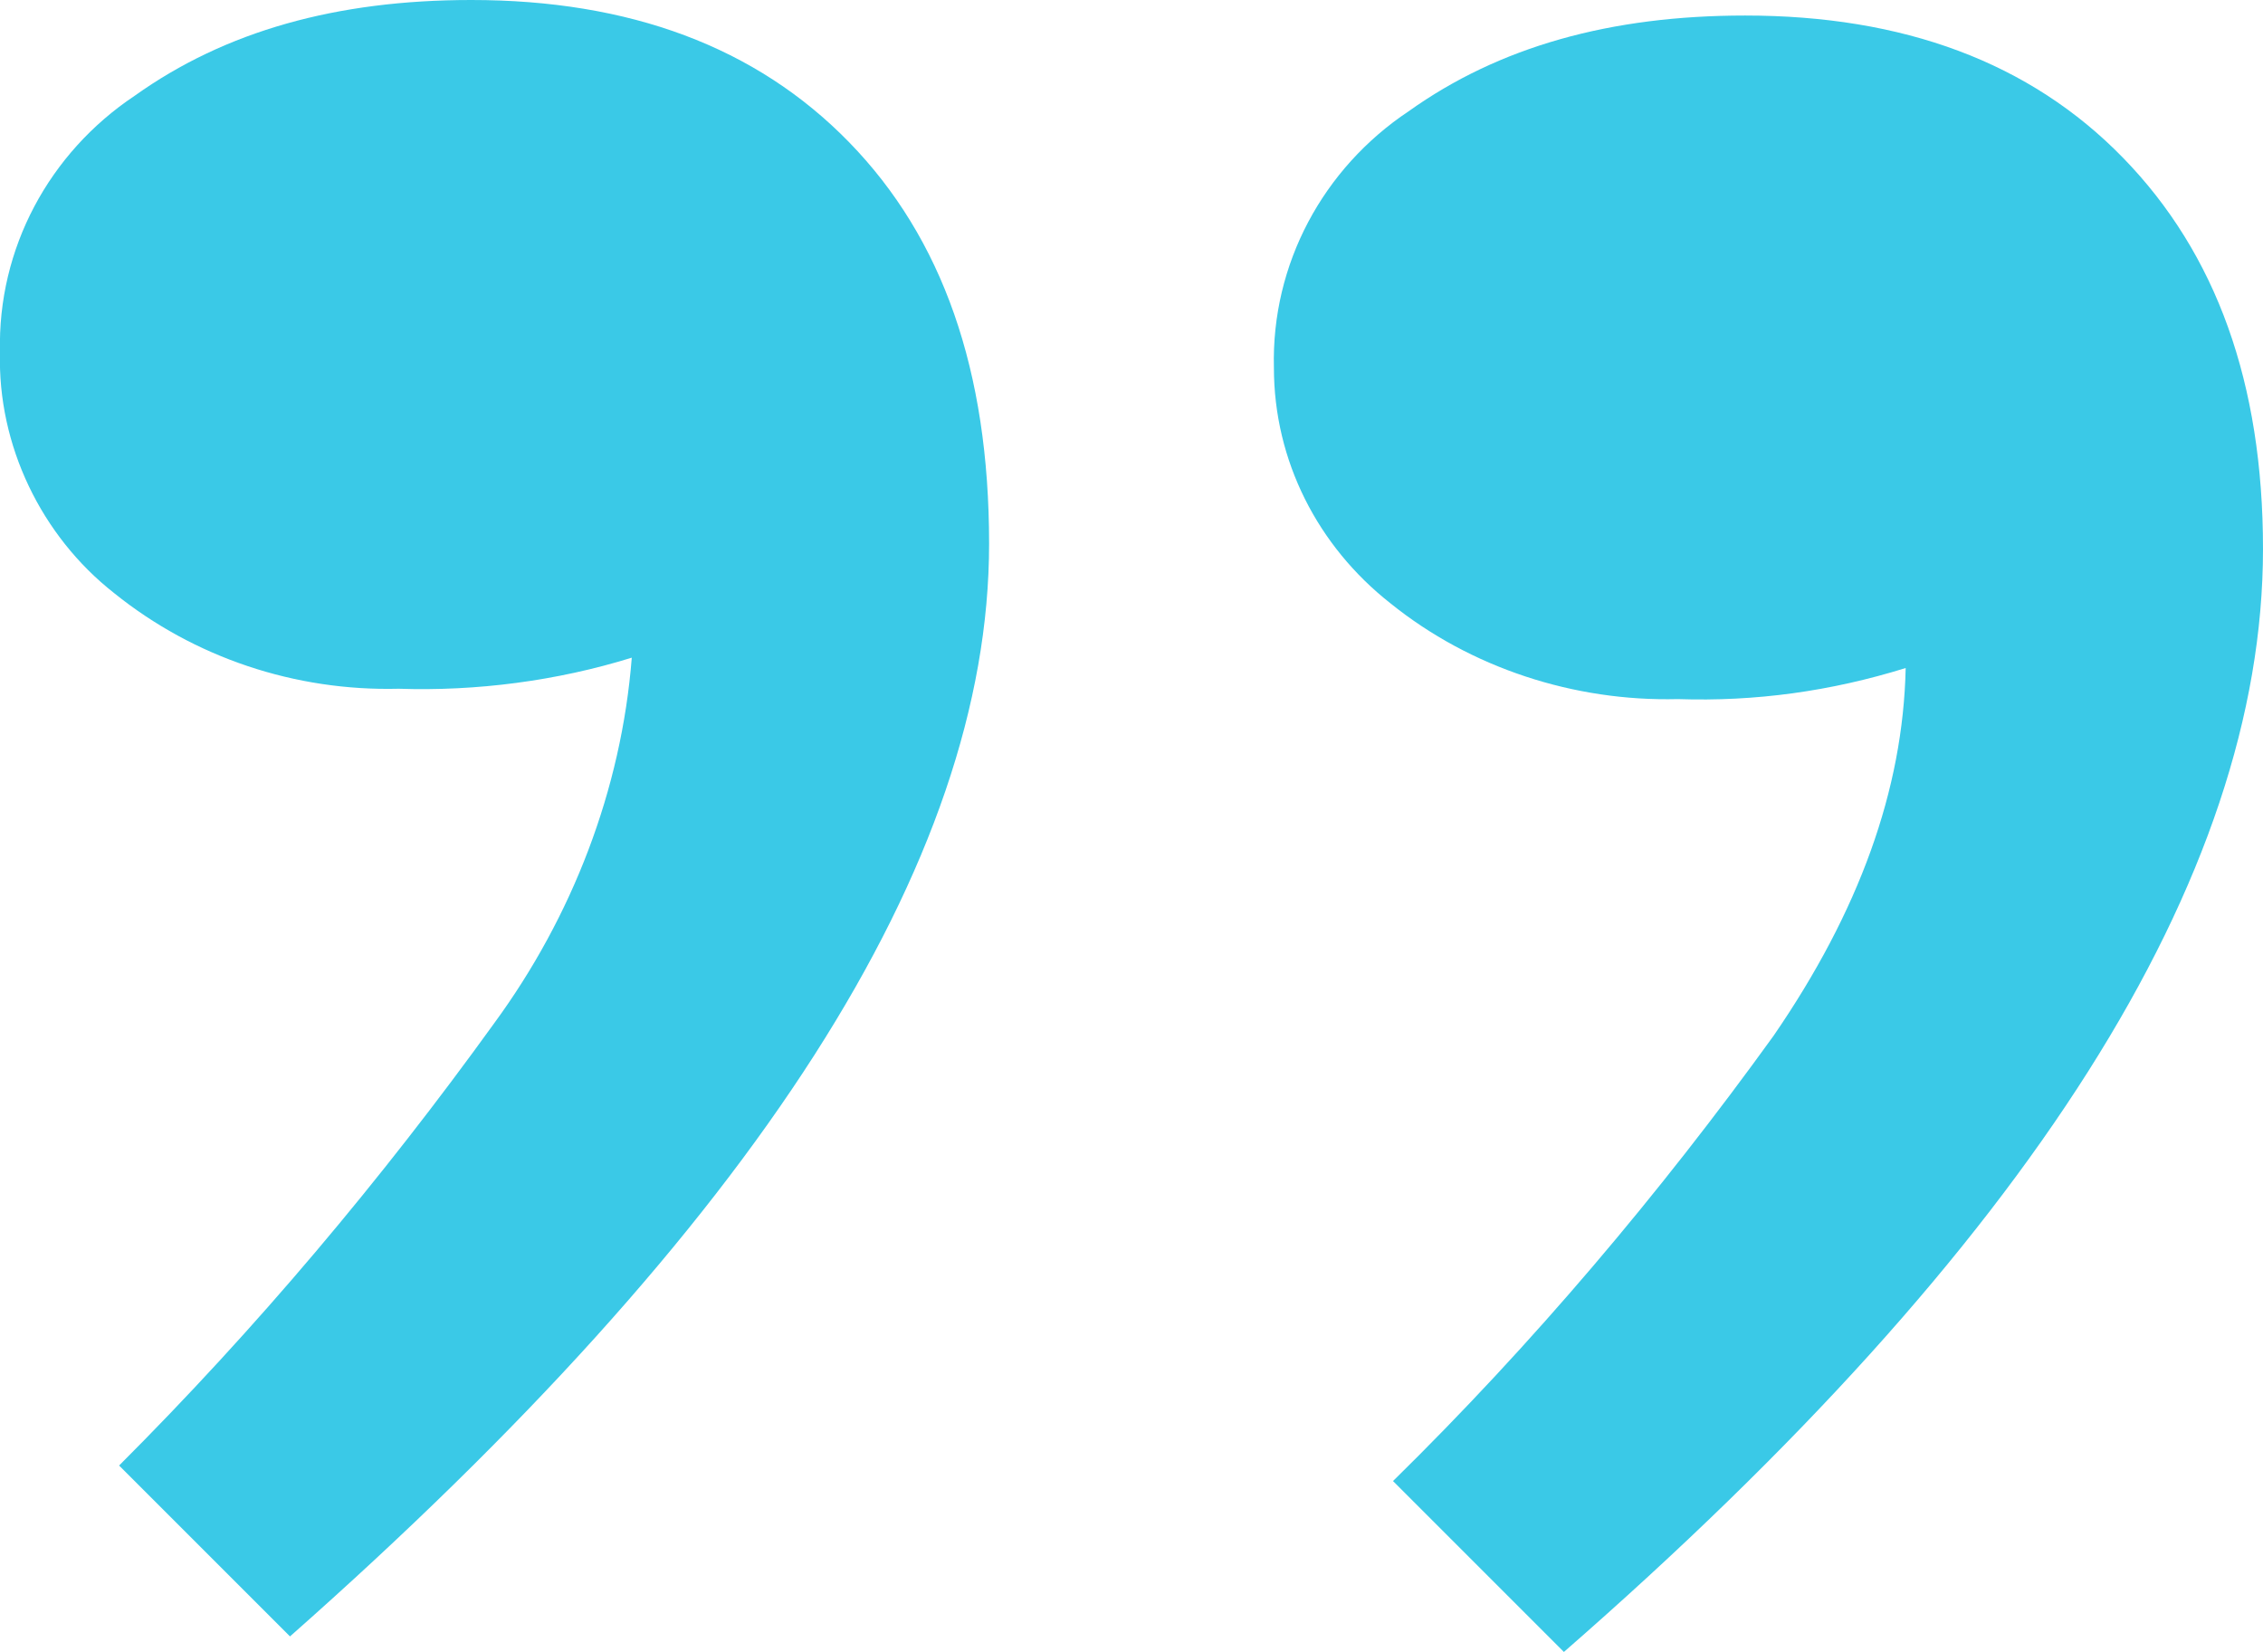
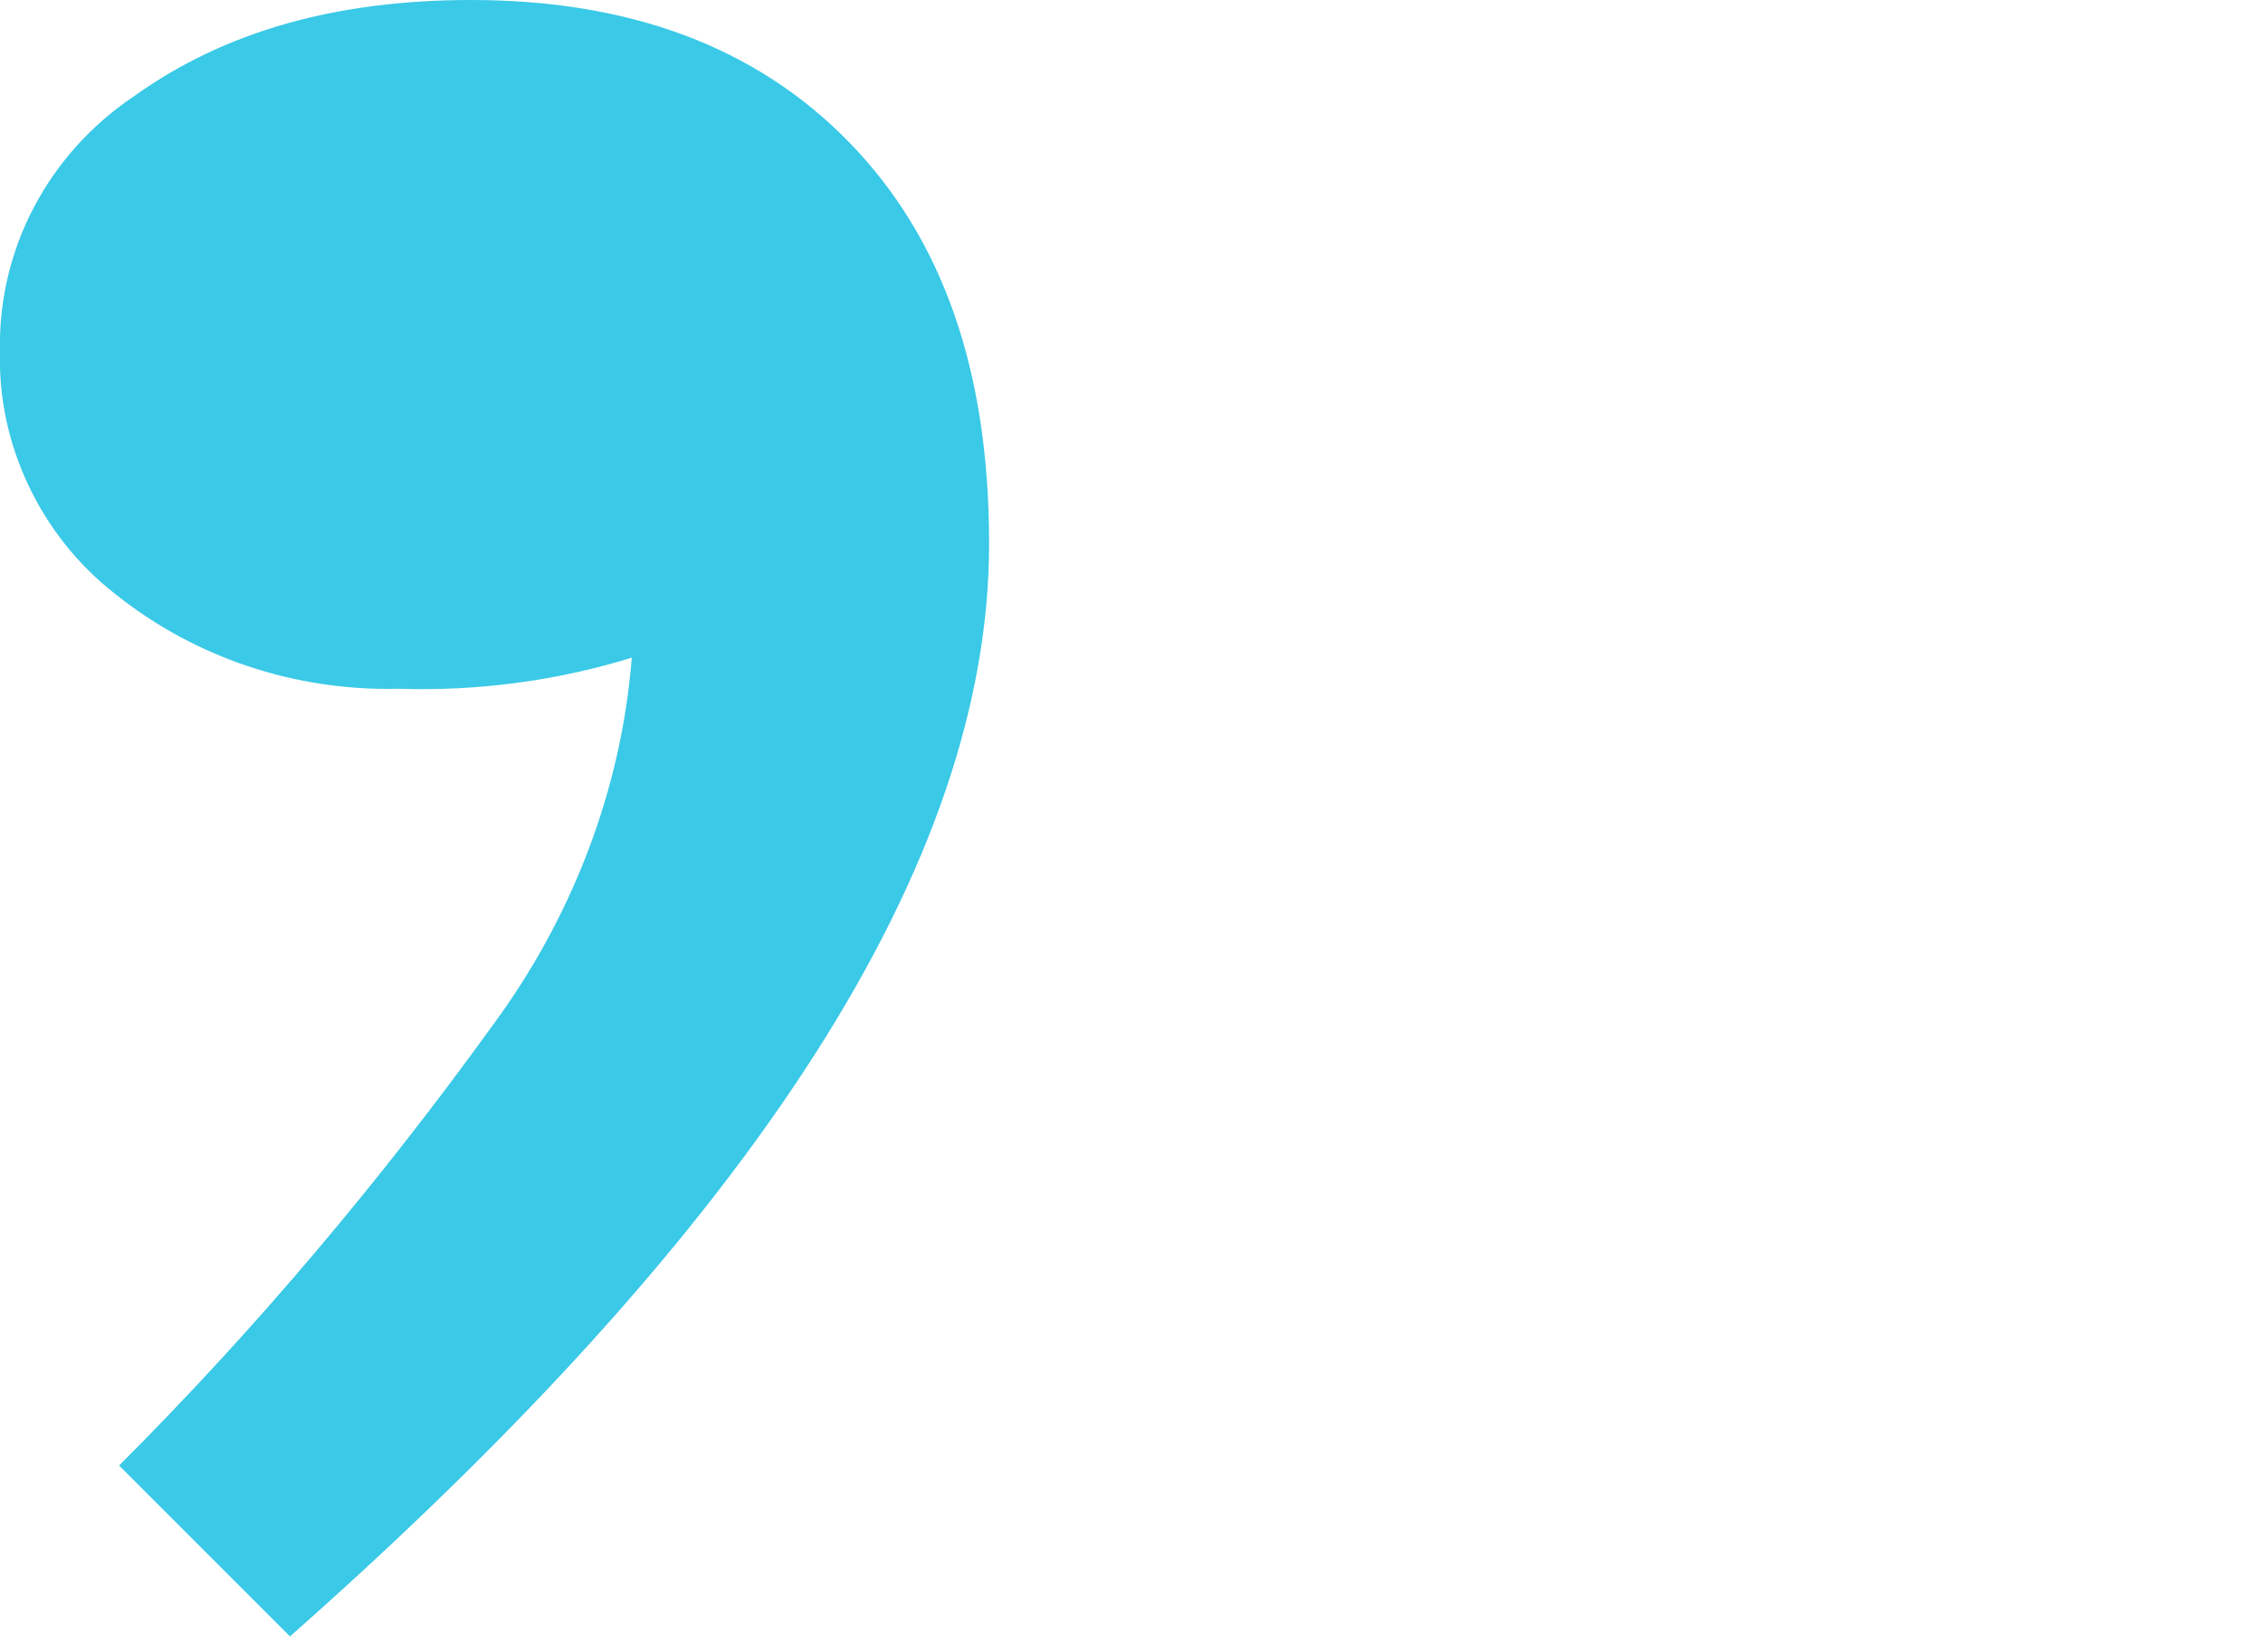
<svg xmlns="http://www.w3.org/2000/svg" version="1.1" id="Ebene_1" x="0px" y="0px" viewBox="0 0 87.4 63.8" style="enable-background:new 0 0 87.4 63.8;" xml:space="preserve">
  <style type="text/css">
	.st0{fill:#3AC9E7;}
</style>
  <path class="st0" d="M18.2,0C13,0,8.7,1.2,5.2,3.7C1.9,5.9-0.1,9.6,0,13.6c-0.1,3.6,1.6,7.1,4.4,9.3c3.1,2.5,7,3.8,11,3.7  c3,0.1,6.1-0.3,9-1.2c-0.4,5.1-2.3,10-5.3,14.1c-4.4,6.1-9.2,11.8-14.5,17.1l6.6,6.6c18-15.9,27-29.9,27-42.2  c0-6.7-1.8-11.8-5.4-15.5C29.2,1.8,24.3,0,18.2,0z" />
-   <path class="st0" d="M82,6.1c-3.6-3.7-8.5-5.5-14.6-5.5c-5.2,0-9.5,1.2-13,3.7c-3.3,2.2-5.3,5.9-5.2,9.9c0,3.6,1.7,6.9,4.5,9.1  c3.1,2.5,7.1,3.8,11.1,3.7c3,0.1,5.9-0.3,8.8-1.2c-0.1,4.7-1.8,9.4-5.1,14.2c-4.4,6.1-9.3,11.9-14.7,17.2l6.6,6.6  c18-15.7,27-29.9,27-42.6C87.4,14.8,85.6,9.8,82,6.1z" />
</svg>